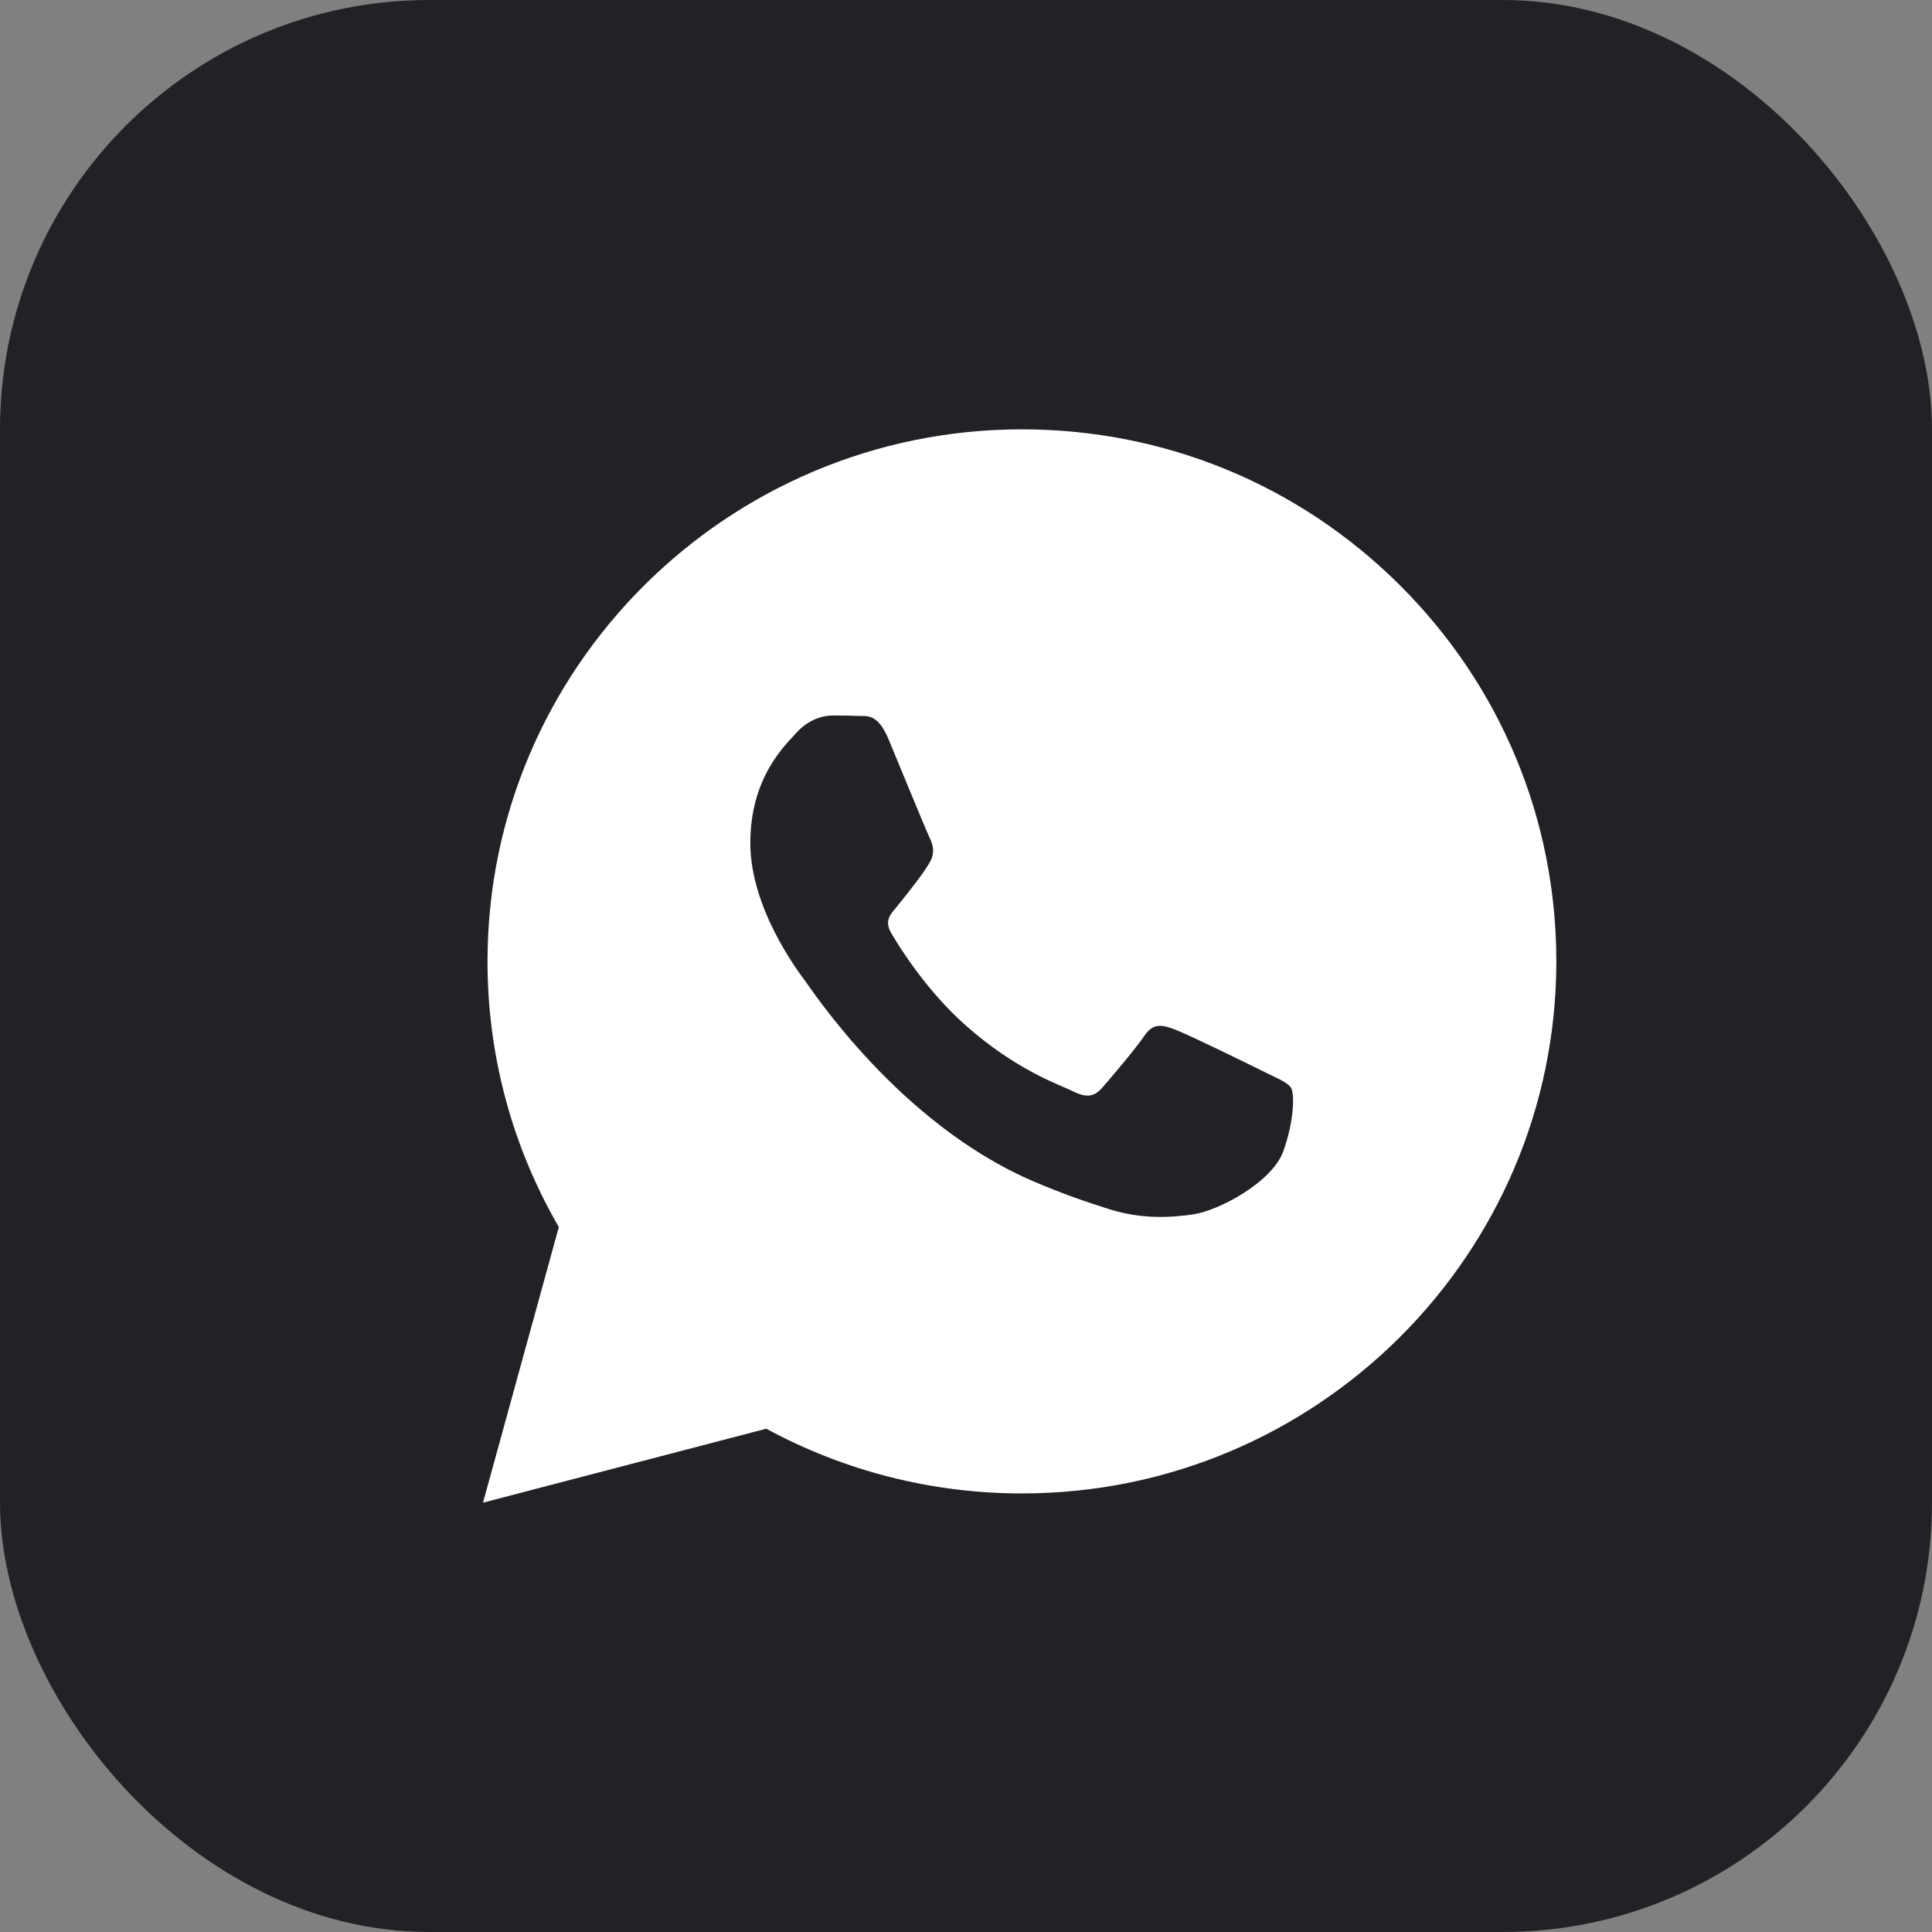
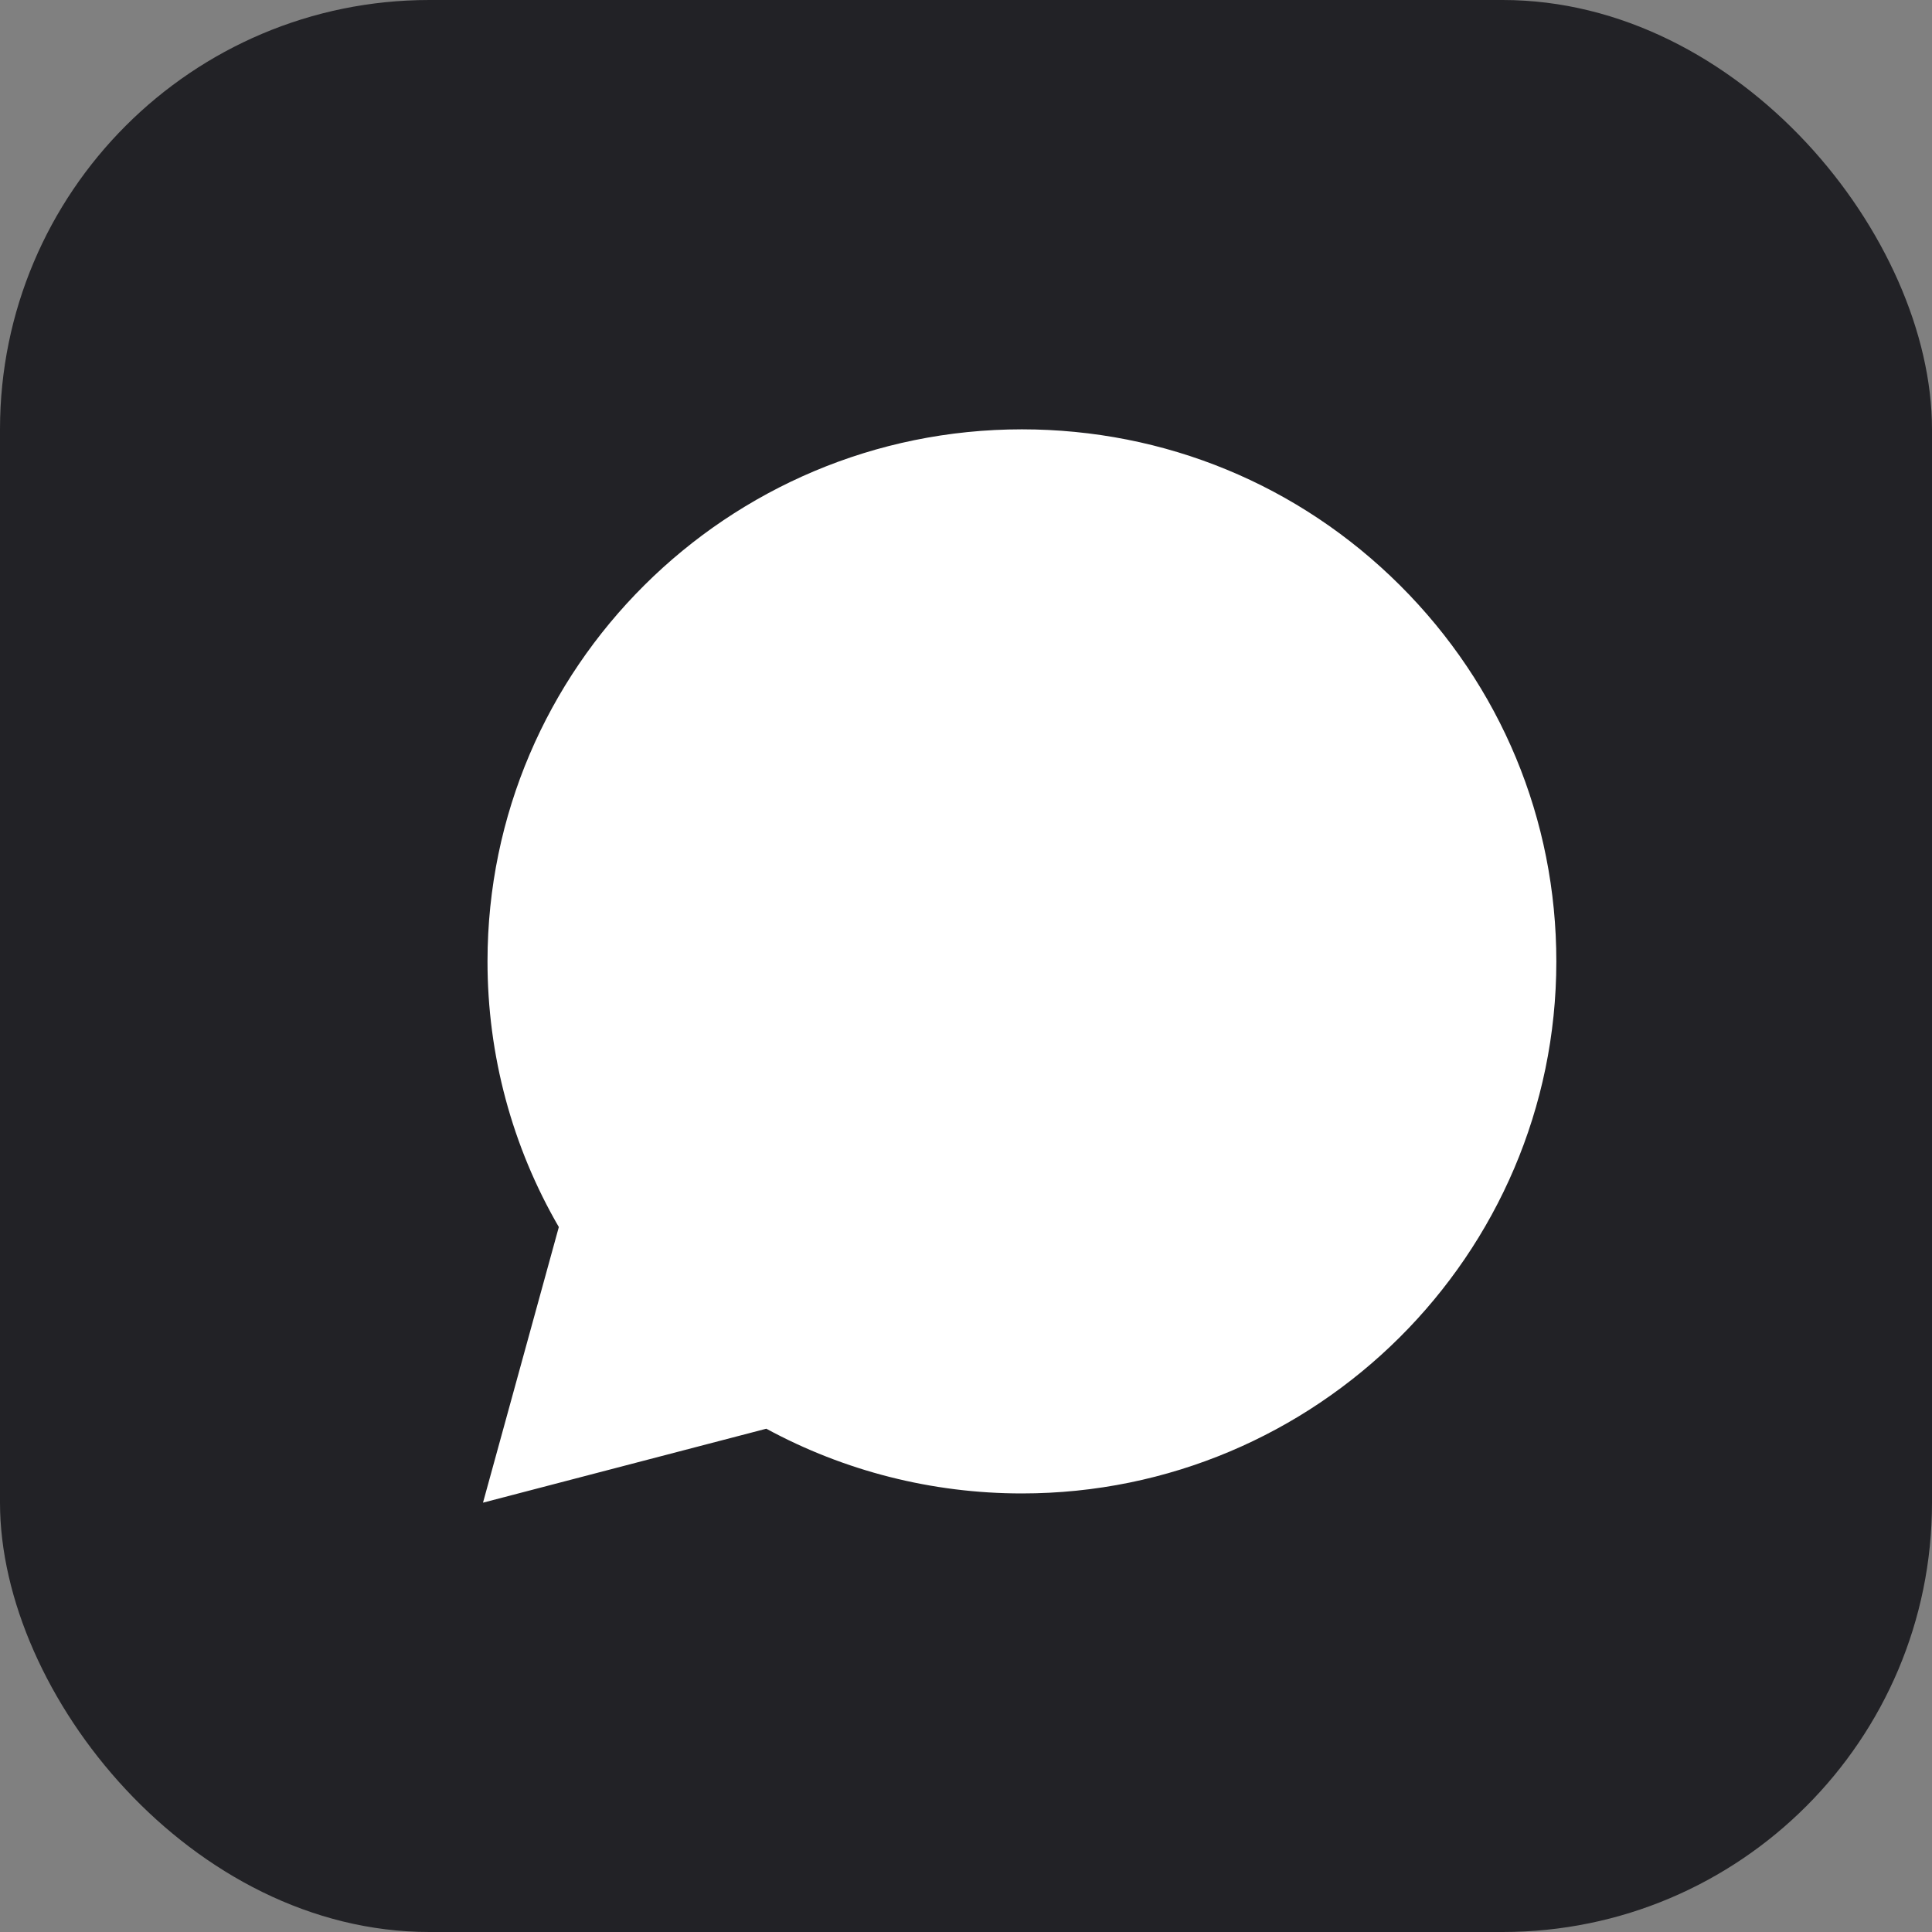
<svg xmlns="http://www.w3.org/2000/svg" width="36" height="36" viewBox="0 0 36 36" fill="none">
  <rect x="0" y="0" width="36" height="36" fill="#808080" stroke="none" />
  <rect width="36" height="36" rx="8" fill="#222226" />
  <path fill-rule="evenodd" clip-rule="evenodd" d="M26.086 10.906C24.206 9.033 21.706 8.001 19.042 8C13.553 8 9.086 12.446 9.084 17.91C9.083 19.657 9.541 21.362 10.413 22.864L9 28L14.279 26.622C15.734 27.412 17.371 27.828 19.038 27.828H19.042C24.53 27.828 28.998 23.382 29 17.918C29.001 15.27 27.966 12.78 26.086 10.906ZM19.042 26.154H19.038C17.553 26.154 16.097 25.757 14.826 25.006L14.524 24.828L11.391 25.645L12.227 22.606L12.03 22.294C11.202 20.983 10.764 19.467 10.765 17.91C10.767 13.369 14.48 9.674 19.045 9.674C21.256 9.675 23.334 10.533 24.897 12.089C26.459 13.646 27.32 15.716 27.319 17.917C27.317 22.459 23.604 26.154 19.042 26.154Z" fill="white" />
  <path d="M14.024 10L18.546 9L25.077 10.5L28.091 15.5L27.589 20.5L25.579 24.5L20.555 27L15.029 26L10.005 27L11.01 23L10.005 20L10.507 15L14.024 10Z" fill="white" />
-   <path d="M21.881 19.179C22.109 19.261 23.333 19.86 23.581 19.984C23.83 20.108 23.996 20.17 24.058 20.273C24.12 20.377 24.12 20.873 23.913 21.451C23.706 22.029 22.712 22.557 22.234 22.628C21.805 22.692 21.263 22.719 20.666 22.53C20.305 22.416 19.842 22.264 19.248 22.009C16.752 20.936 15.122 18.435 14.997 18.27L14.995 18.267C14.863 18.091 13.981 16.92 13.981 15.708C13.981 14.489 14.624 13.89 14.852 13.642C15.08 13.394 15.35 13.332 15.516 13.332C15.682 13.332 15.848 13.334 15.993 13.341C16.145 13.348 16.35 13.283 16.553 13.766C16.76 14.262 17.258 15.481 17.32 15.605C17.382 15.729 17.424 15.873 17.34 16.039C17.258 16.204 16.988 16.553 16.718 16.886C16.608 17.022 16.464 17.143 16.609 17.391C16.755 17.639 17.254 18.45 17.993 19.106C18.944 19.95 19.746 20.212 19.994 20.335C20.243 20.459 20.388 20.439 20.534 20.273C20.679 20.108 21.155 19.55 21.322 19.303C21.487 19.055 21.653 19.096 21.881 19.179Z" fill="#222226" />
</svg>